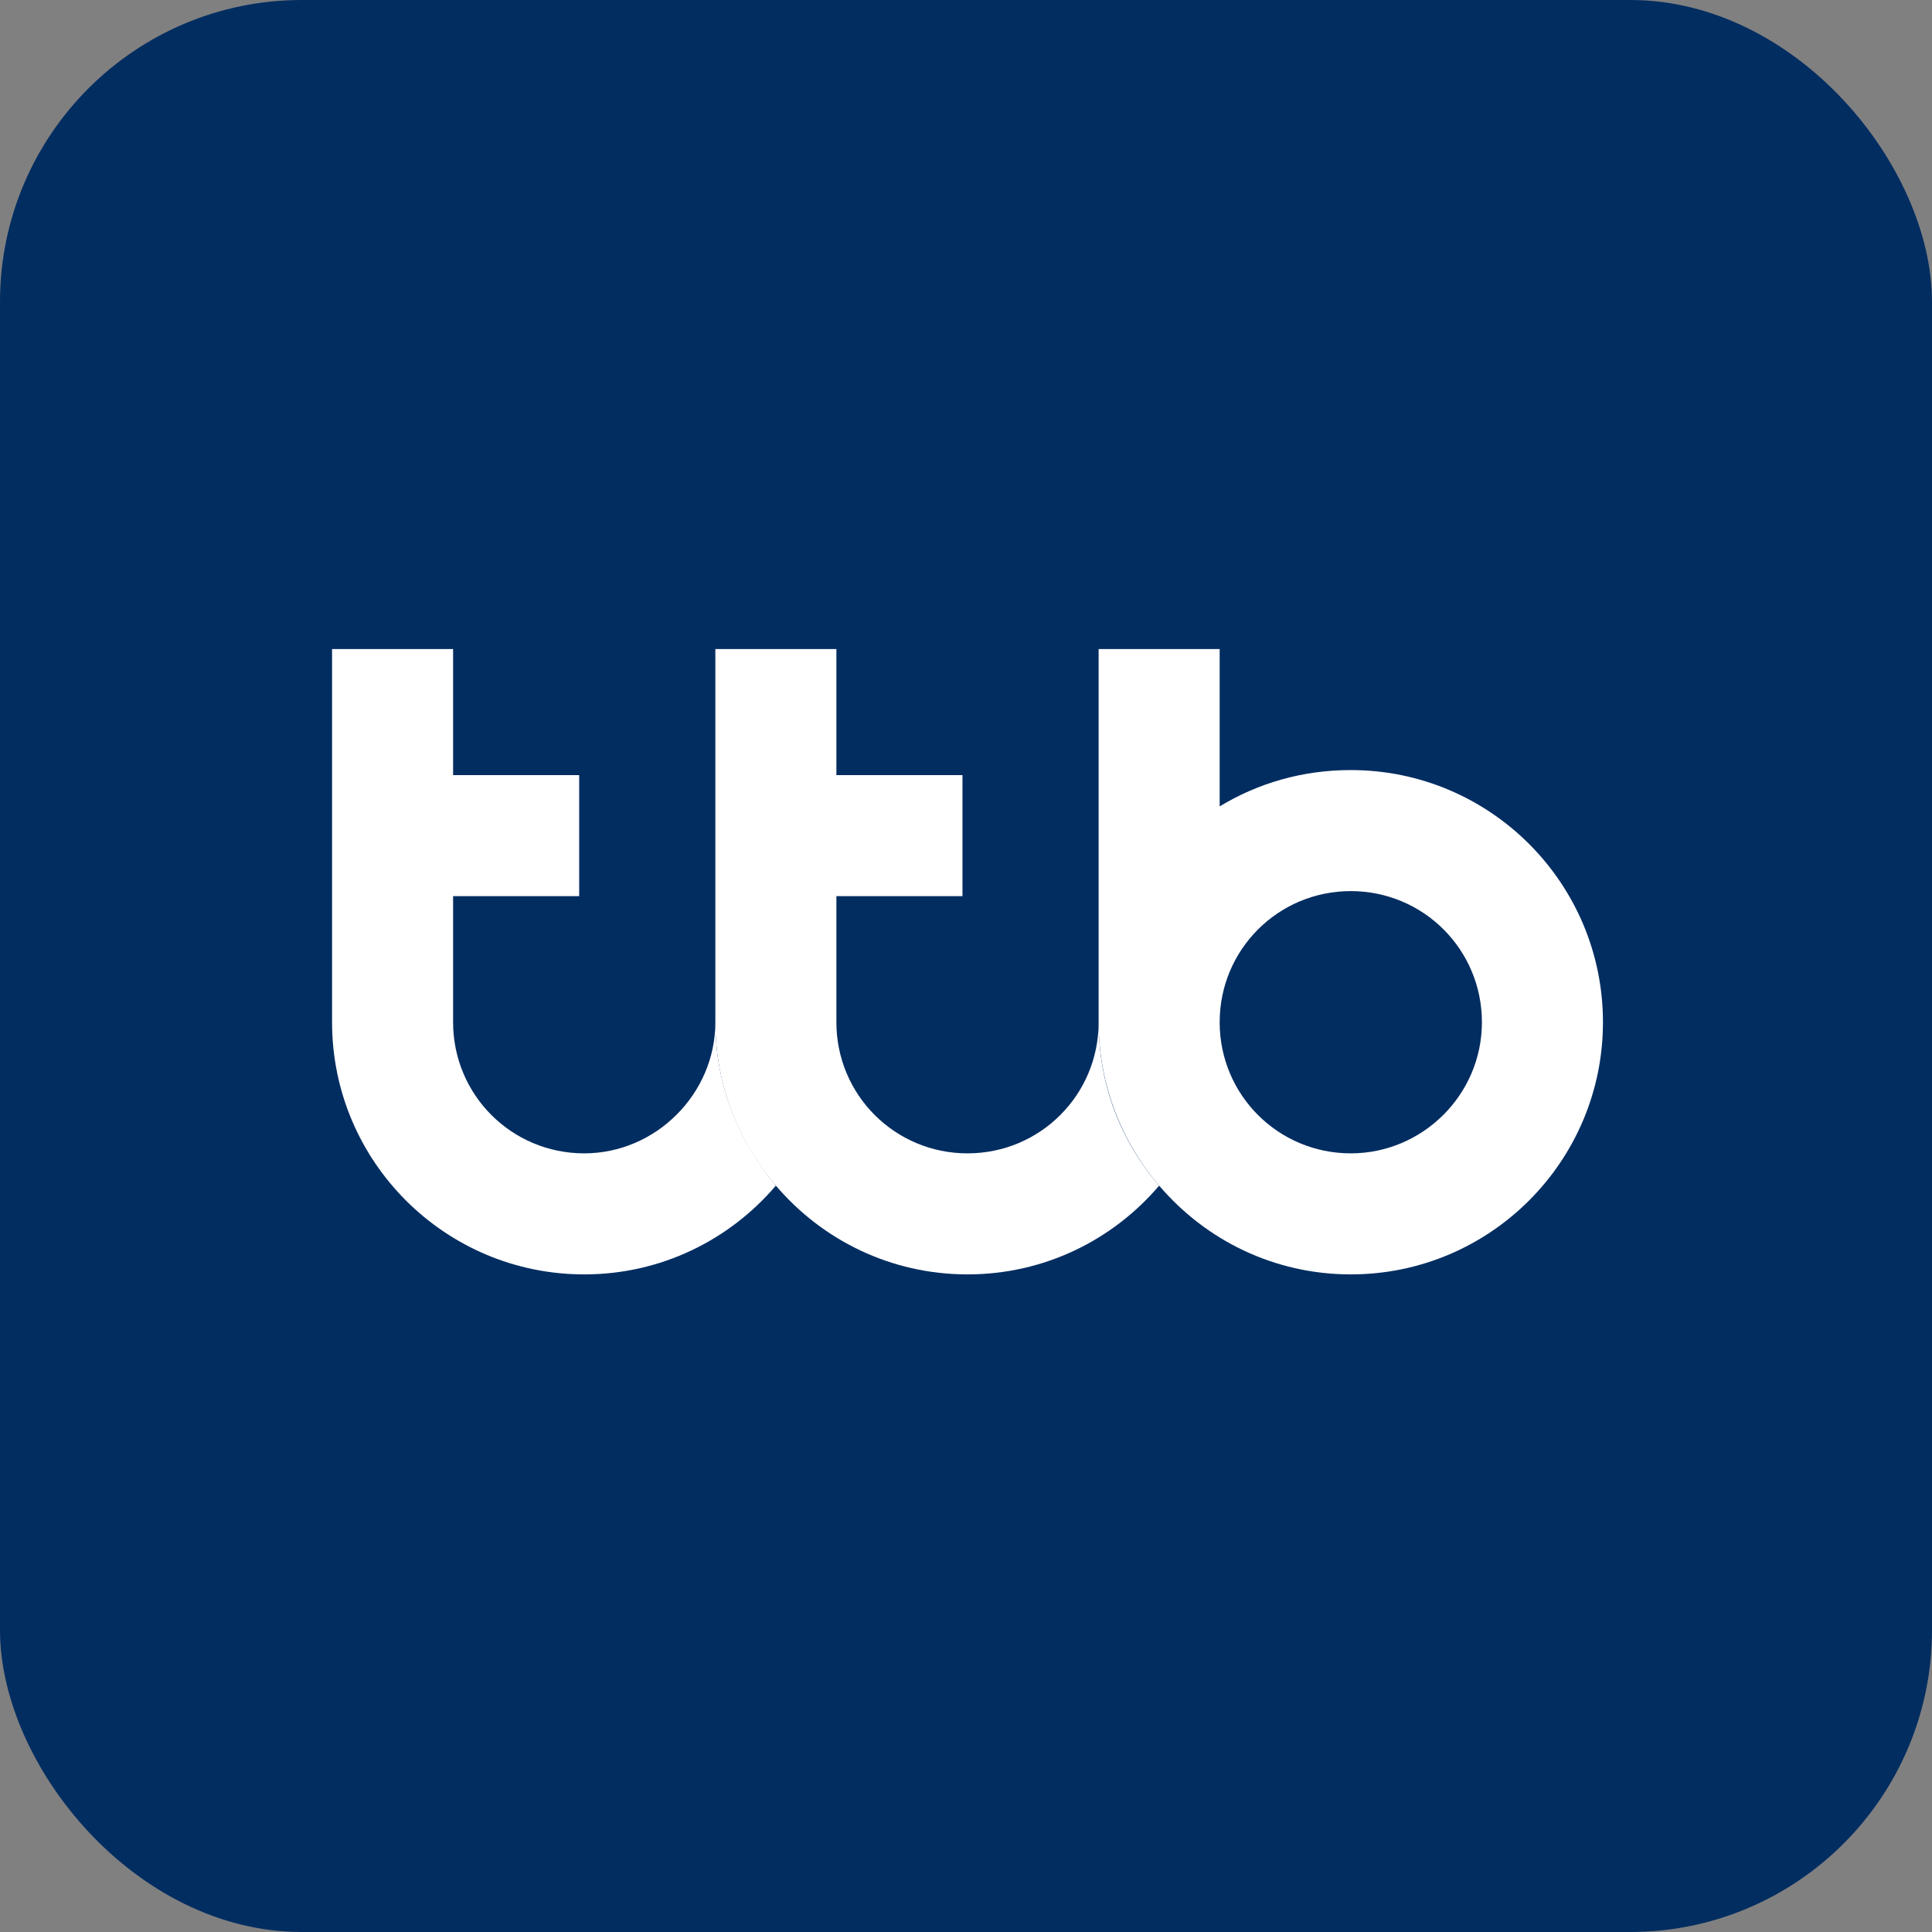
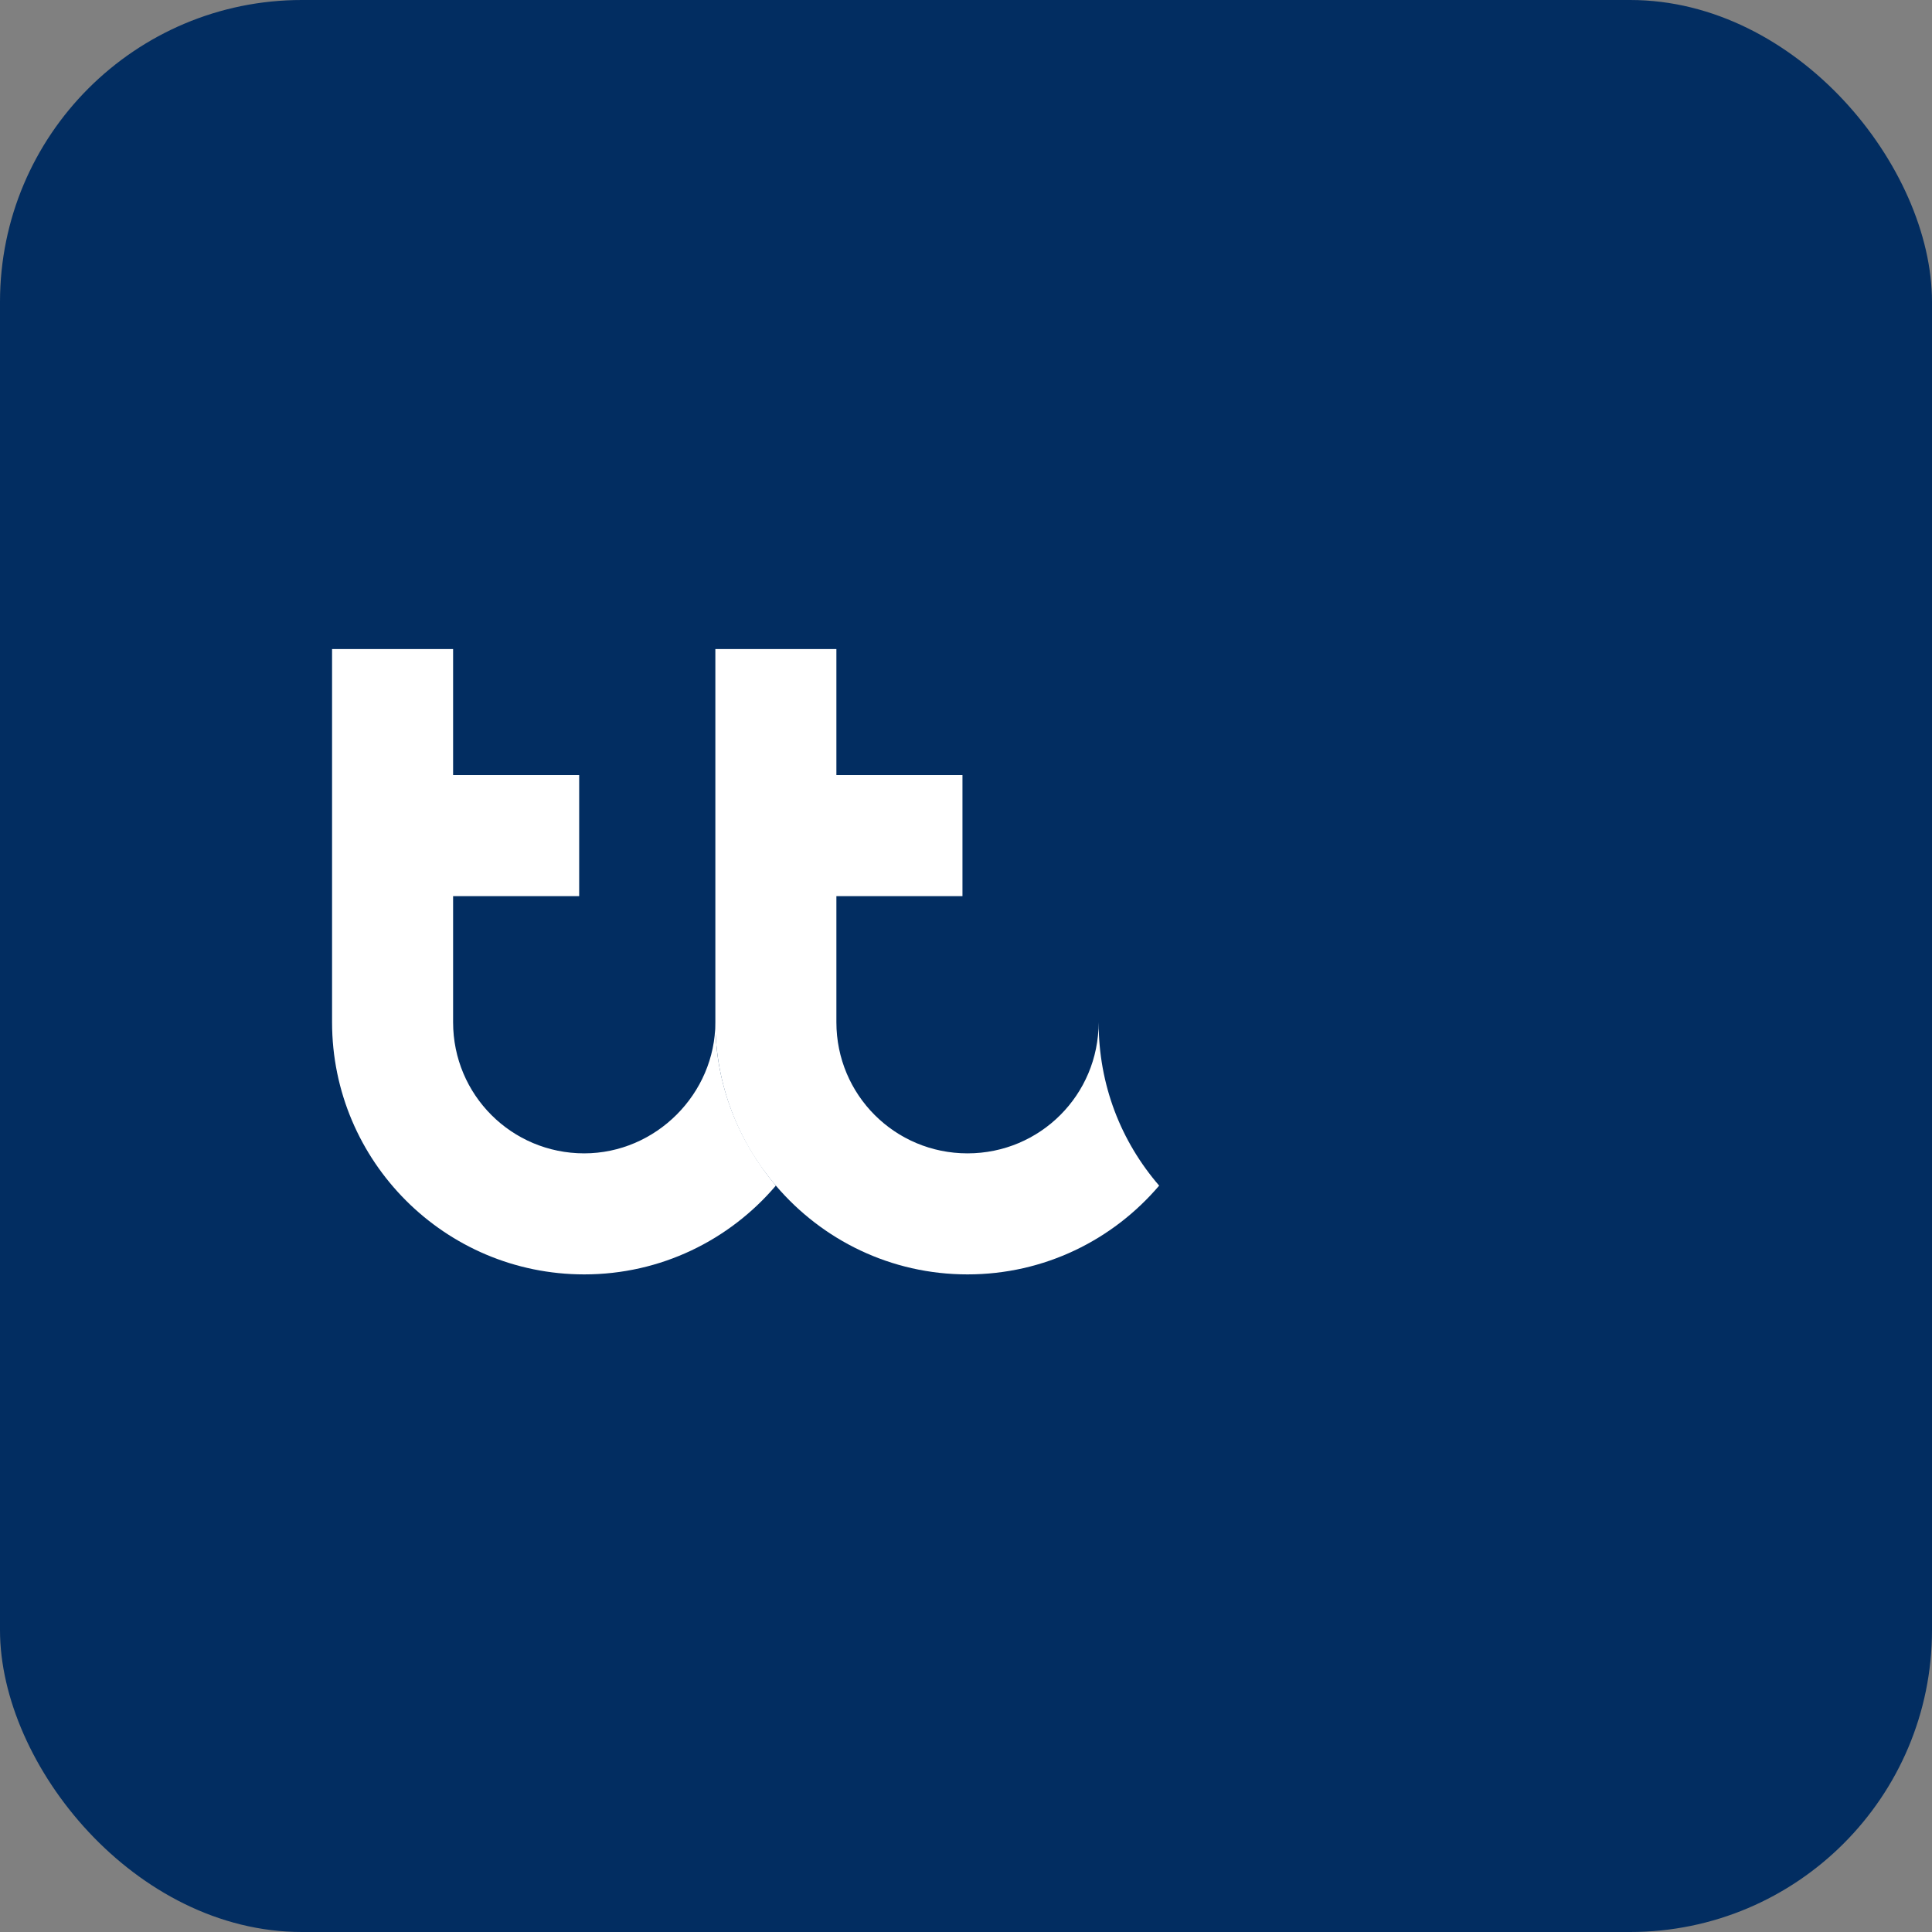
<svg xmlns="http://www.w3.org/2000/svg" width="128" height="128" viewBox="0 0 128 128" fill="none">
  <rect x="0" y="0" width="128" height="128" fill="#808080" stroke="none" />
  <rect width="128" height="128" rx="20" fill="#022D61" />
  <path d="M38.706 76.413C33.895 76.413 30.019 72.537 30.019 67.725V59.372H38.372V51.353H30.019V43H22V51.353V59.372V67.725C22 76.947 29.485 84.432 38.706 84.432C43.785 84.432 48.329 82.16 51.403 78.551C48.931 75.611 47.394 71.869 47.394 67.725C47.394 72.47 43.451 76.413 38.706 76.413Z" fill="white" />
  <path d="M72.787 67.725C72.787 72.537 68.912 76.413 64.1 76.413C59.289 76.413 55.413 72.537 55.413 67.725V59.372H63.766V51.353H55.413V43H47.394V51.353V59.372V67.725C47.394 71.869 48.931 75.678 51.403 78.551C54.477 82.16 59.021 84.432 64.1 84.432C69.179 84.432 73.723 82.16 76.797 78.551C74.258 75.611 72.787 71.869 72.787 67.725Z" fill="white" />
-   <path d="M89.494 51.019C86.286 51.019 83.346 51.888 80.806 53.425V43H72.787V67.725C72.787 71.869 74.324 75.678 76.797 78.551C79.871 82.16 84.415 84.432 89.494 84.432C98.716 84.432 106.2 76.947 106.2 67.725C106.2 58.504 98.716 51.019 89.494 51.019ZM89.494 76.413C84.682 76.413 80.806 72.537 80.806 67.725C80.806 62.914 84.682 59.038 89.494 59.038C94.305 59.038 98.181 62.914 98.181 67.725C98.181 72.537 94.238 76.413 89.494 76.413Z" fill="white" />
</svg>